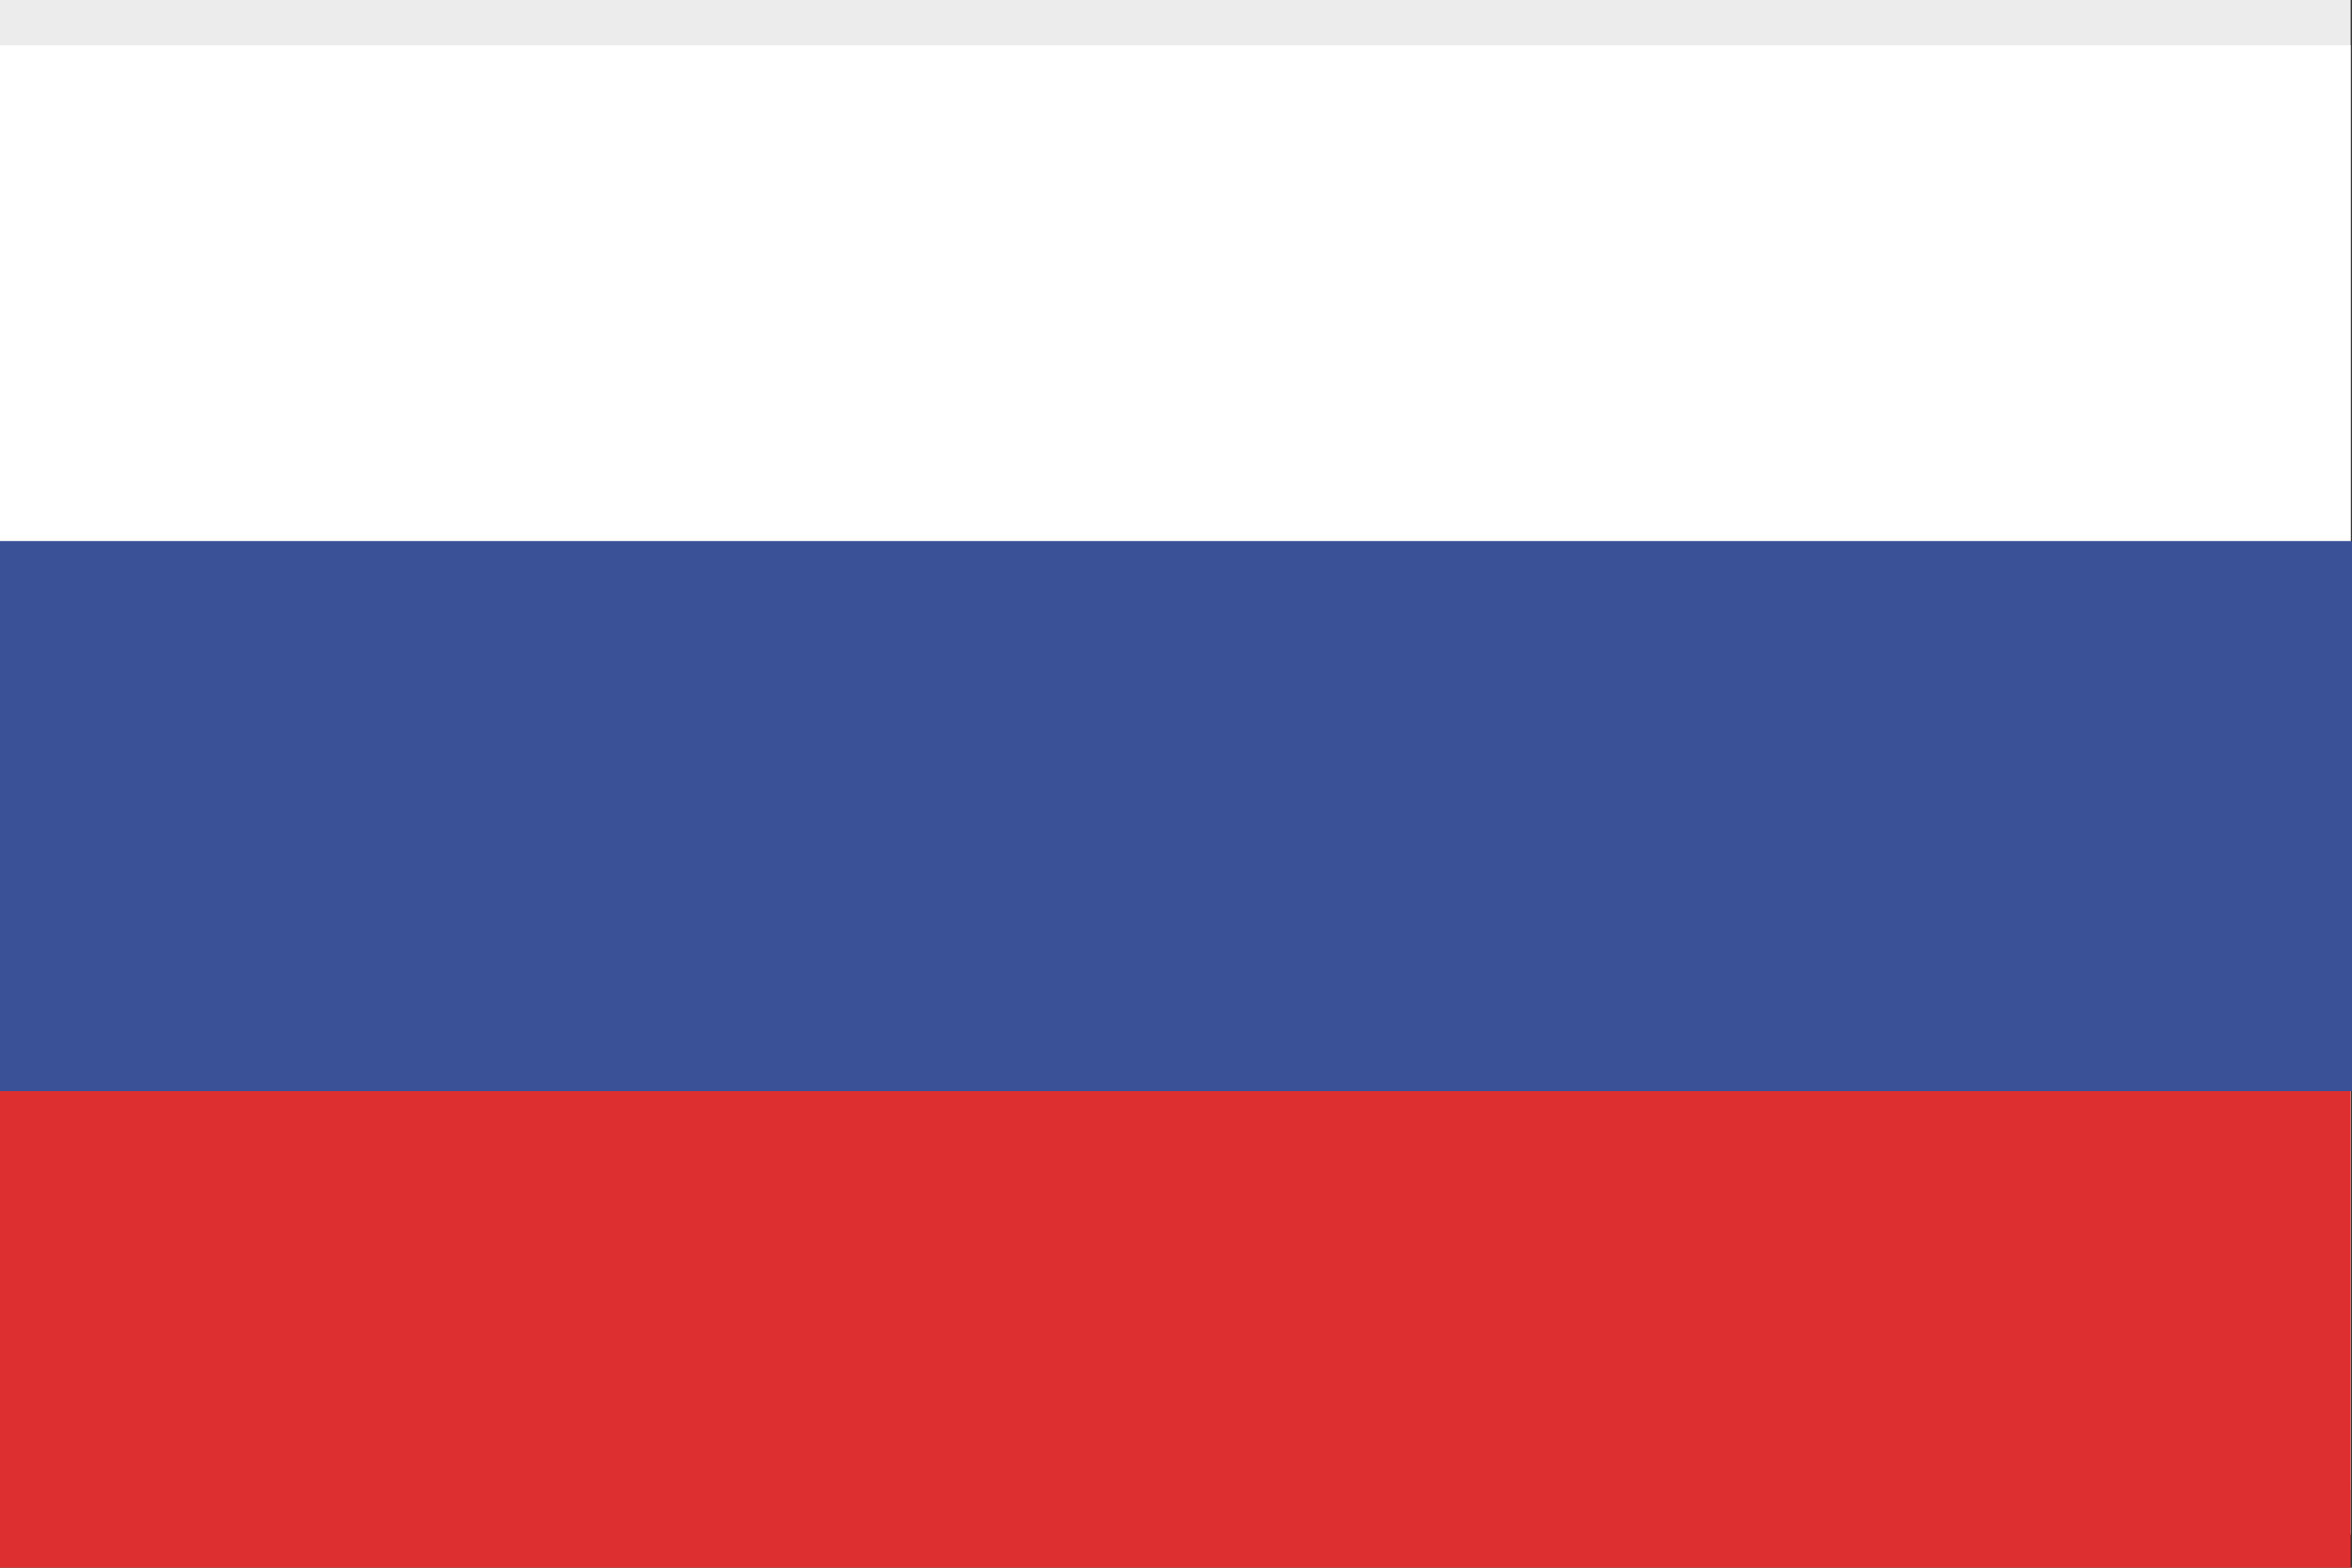
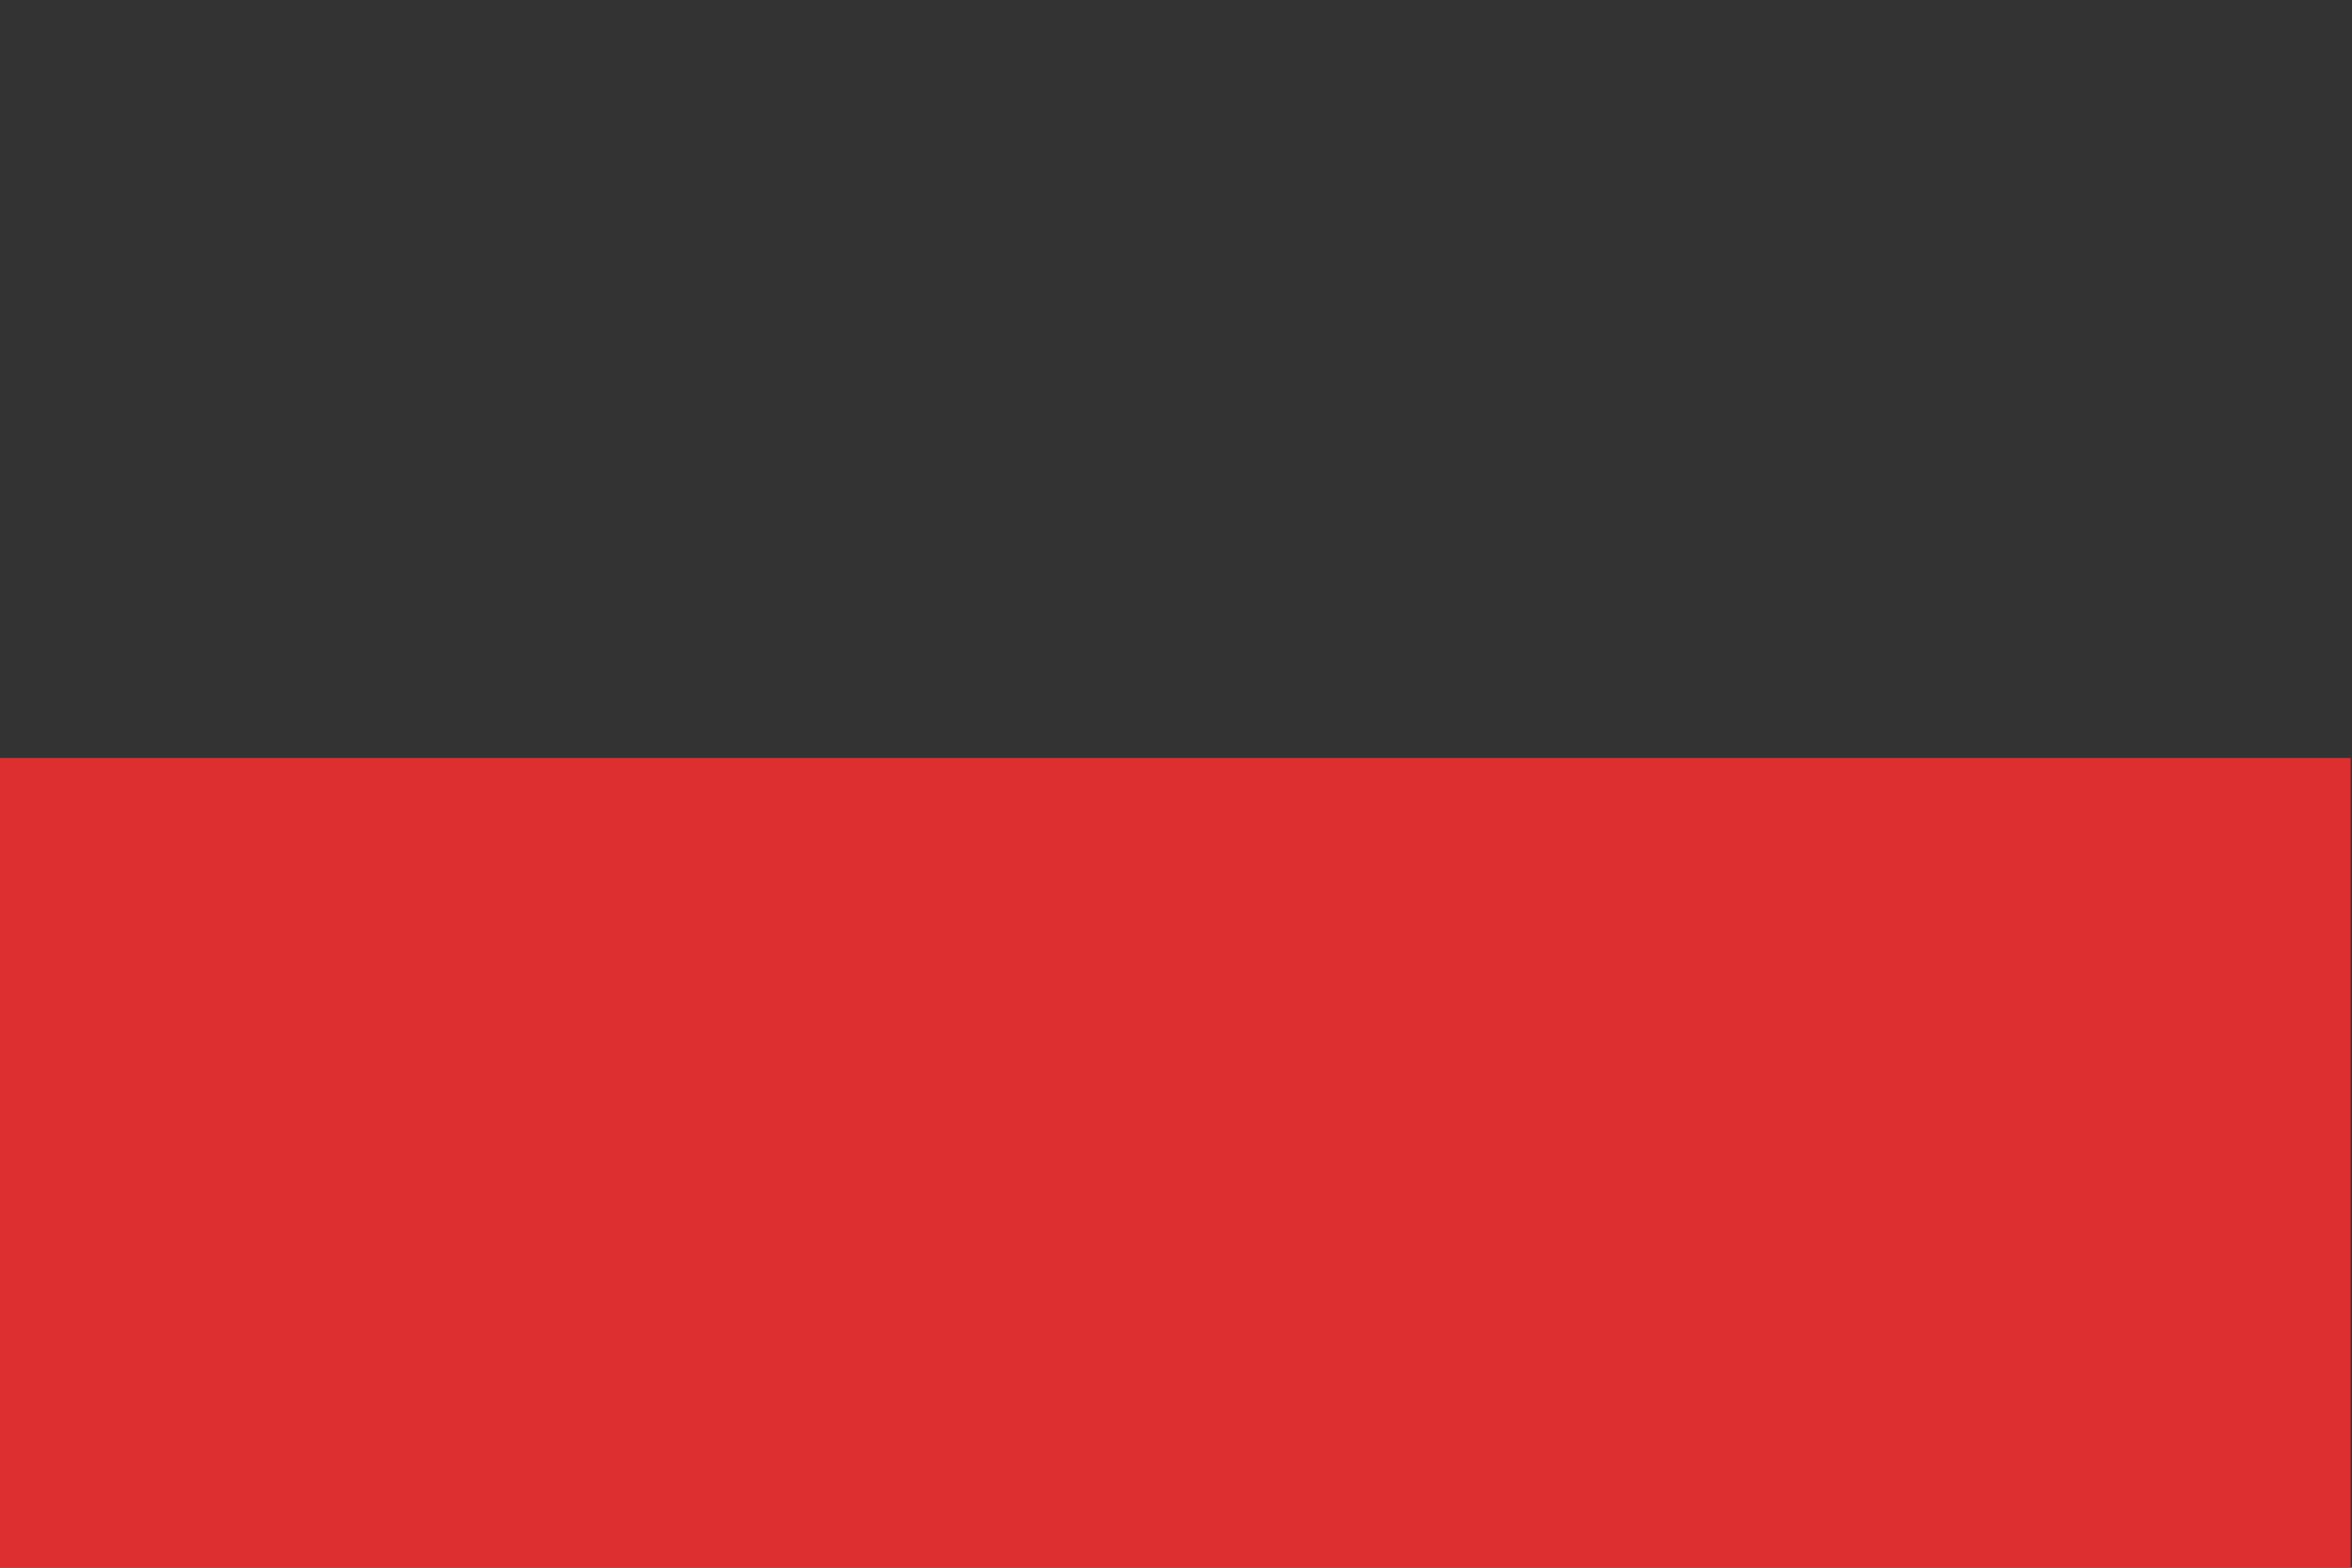
<svg xmlns="http://www.w3.org/2000/svg" id="Сгруппировать_494" data-name="Сгруппировать 494" width="71.077" height="47.385" viewBox="0 0 71.077 47.385">
  <rect x="0" y="0" width="71.077" height="47.385" fill="#333333" stroke="none" />
  <g id="Сгруппировать_447" data-name="Сгруппировать 447" transform="translate(0 0)">
-     <rect id="Прямоугольник_330" data-name="Прямоугольник 330" width="71.036" height="45.015" fill="#ececec" />
-     <rect id="Прямоугольник_327" data-name="Прямоугольник 327" width="71.036" height="45.015" transform="translate(0 1.369)" fill="#fff" />
-   </g>
+     </g>
  <g id="Сгруппировать_448" data-name="Сгруппировать 448" transform="translate(0 22.91)">
    <rect id="Прямоугольник_328" data-name="Прямоугольник 328" width="71.036" height="24.474" fill="#dd2f2f" />
  </g>
  <g id="Сгруппировать_449" data-name="Сгруппировать 449" transform="translate(0 16.354)">
-     <rect id="Прямоугольник_329" data-name="Прямоугольник 329" width="71.077" height="16.626" fill="#3a5097" />
-   </g>
+     </g>
</svg>